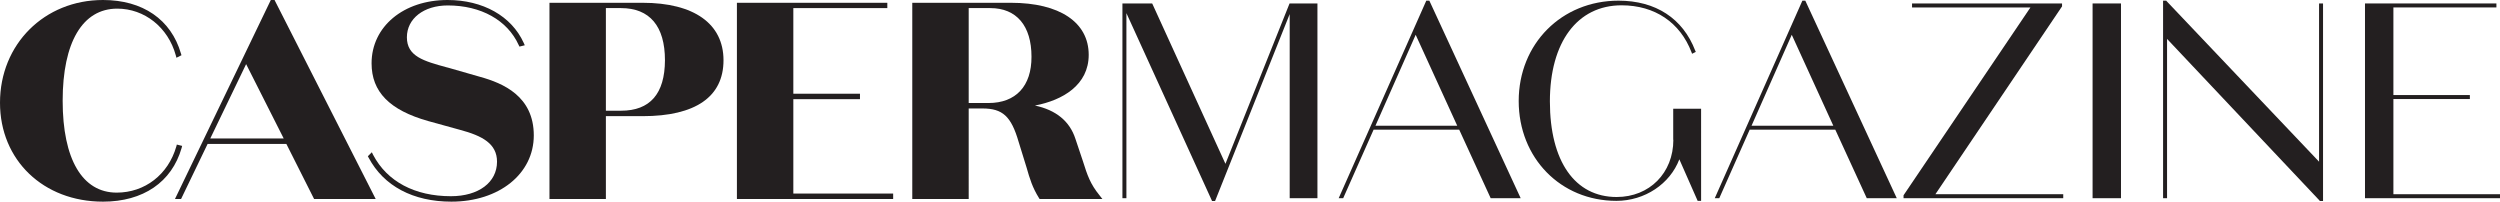
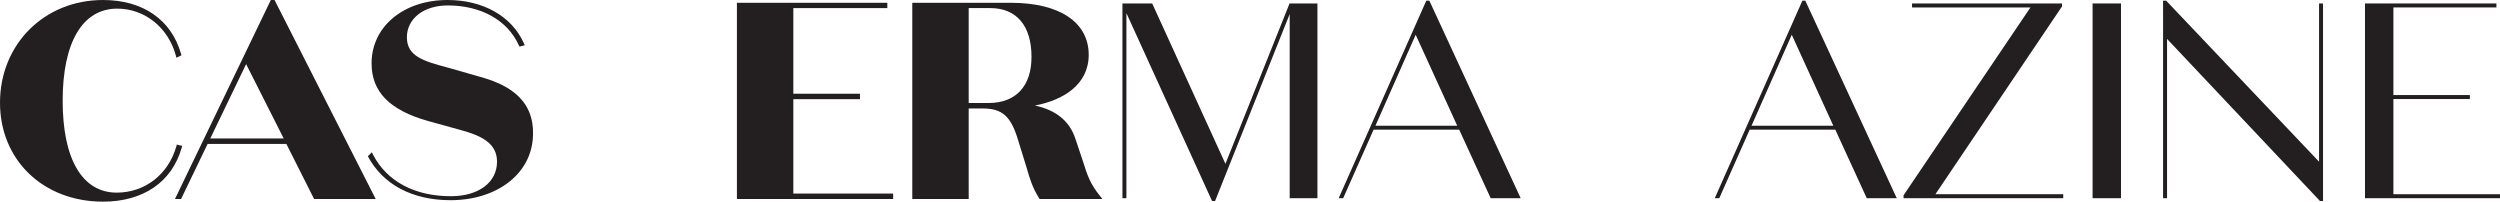
<svg xmlns="http://www.w3.org/2000/svg" xml:space="preserve" style="enable-background:new 0 0 1883.2 151.9;" viewBox="0 0 1883.2 151.9" height="151.9px" width="1883.2px" y="0px" x="0px" id="Layer_1" version="1.1">
  <style type="text/css">
	.st0{fill:#231F20;}
</style>
  <g>
    <path d="M137.2,109.9l-4-1l-0.4,1.5c-6.1,21.1-23.7,34.7-44.9,34.7c-25.9,0-40.7-25.2-40.7-69.2   c0-44.1,15-69.4,41.1-69.4c20.6,0,38.3,14.1,44.1,35.1l0.5,1.9l3.8-1.9l-0.4-1.3C128.9,14.7,107.5,0,77.6,0C33.4,0,0,33.3,0,77.4   c0,43.2,32.6,74.5,77.6,74.5c30.2,0,51.8-14.7,59.2-40.4L137.2,109.9z" class="st0" />
    <path d="M204,0l-72.2,149.9h4.6l20-41.5h59.3l20.9,41.5H283L206.8,0H204z M158.4,104.3l27-56l28.3,56H158.4z" class="st0" />
-     <path d="M361.7,57.9l-24.4-7l-0.5-0.1c-17.6-4.8-30.3-8.3-30.3-22.7c0-14.1,12.7-24,30.8-24c25,0,44.9,11.1,53.4,29.8   l0.6,1.2l4-1l-0.8-1.8C385.3,12.1,363.8,0,337.1,0c-33.1,0-57.2,20-57.2,47.7c0,21.5,13.6,35.3,42.7,43.5l23.9,6.6h0   c16.8,4.5,27.9,10.4,27.9,24c0,15.6-13.9,26-34.7,26c-27.3,0-48.1-11.1-58.6-31.1l-1-2l-3,3l0.6,1.1c11.3,21.3,33.5,33.1,62.3,33.1   c36,0,62.1-21,62.1-49.9C402.1,72.5,379,62.7,361.7,57.9z" class="st0" />
-     <path d="M484.1,2.1h-70.2v147.8h42.5V87.5h27.7c39.8,0,60.9-14.6,60.9-42.1C545,17.9,522.8,2.1,484.1,2.1z M467.8,83.4   h-11.4V6.1h11.4c21.6,0,33.1,13.6,33.1,39.3C500.8,70.6,489.7,83.4,467.8,83.4z" class="st0" />
+     <path d="M361.7,57.9l-24.4-7l-0.5-0.1c-17.6-4.8-30.3-8.3-30.3-22.7c0-14.1,12.7-24,30.8-24c25,0,44.9,11.1,53.4,29.8   l0.6,1.2l4-1l-0.8-1.8C385.3,12.1,363.8,0,337.1,0c-33.1,0-57.2,20-57.2,47.7c0,21.5,13.6,35.3,42.7,43.5l23.9,6.6h0   c16.8,4.5,27.9,10.4,27.9,24c0,15.6-13.9,26-34.7,26c-27.3,0-48.1-11.1-58.6-31.1l-1-2l-3,3c11.3,21.3,33.5,33.1,62.3,33.1   c36,0,62.1-21,62.1-49.9C402.1,72.5,379,62.7,361.7,57.9z" class="st0" />
    <polygon points="597.6,74.7 647.8,74.7 647.8,70.6 597.6,70.6 597.6,6.1 668.4,6.1 668.4,2.1 555.1,2.1 555.1,149.9    672.8,149.9 672.8,145.8 597.6,145.8" class="st0" />
    <path d="M815.7,121.3l-5.6-16.7c-4.3-13.3-14.6-21.7-30.5-25.1c21-4,40.5-15.5,40.5-38.2c0-24.5-21.9-39.2-58.6-39.2   h-74.3v147.8h42.5V81.7h10.3c15.3,0,21.7,5.9,27.3,25.1l6,19.4c2.4,8.5,4.5,15.2,9.3,22.9l0.5,0.8h47.3l-2.1-2.7   C821.3,138.6,819.1,132.1,815.7,121.3z M744.6,77.6h-14.9V6.1h16.3c19.7,0,31,13.3,31,36.6C777.1,64.9,765.2,77.6,744.6,77.6z" class="st0" />
    <polygon points="972.3,2.6 971.4,2.6 923.1,123.4 868.2,3.2 867.9,2.6 847.6,2.6 846.3,2.6 845.5,2.6 845.5,149.3    848.5,149.3 848.5,9.9 912.7,150.7 913,151.4 915.3,151.4 971.5,10.6 971.5,149.3 992.4,149.3 992.4,2.6 973.6,2.6" class="st0" />
    <path d="M1074.4,0.5l-66,148.8h3.4l22.9-51.6h64.5l23.7,51.6h22.6L1076.7,0.5H1074.4z M1036.1,94.7l30.3-68.5   l31.3,68.5H1036.1z" class="st0" />
-     <path d="M1260.5,105.3c0,25-18,43.1-42.7,43.1c-31.5,0-50.3-26.9-50.3-72c0-44.7,20.7-72.4,54-72.4   c25,0,44.1,12.9,52.7,35.4l0.4,1.1l2.8-1.4l-0.4-0.9c-9.3-24.3-29.8-37.7-57.8-37.7c-42.9,0-75.2,32.5-75.2,75.6   c0,42.9,31.6,75.2,73.6,75.2c21.4,0,40.4-12.8,47.4-31.3l13.8,31.3h2.6V81.9h-21V105.3z" class="st0" />
    <path d="M1357.7,0.5l-66,148.8h3.4l22.9-51.6h64.5l23.7,51.6h22.6L1359.9,0.5H1357.7z M1319.4,94.7l30.3-68.5   l31.3,68.5H1319.4z" class="st0" />
    <polygon points="1553.1,5.1 1553.3,4.9 1553.3,2.6 1440.3,2.6 1440.3,5.6 1529.5,5.6 1433.9,147.1 1433.9,149.3    1554.2,149.3 1554.2,146.3 1457.9,146.3" class="st0" />
    <rect height="146.7" width="21.4" class="st0" y="2.6" x="1576.3" />
    <polygon points="1746.9,121.8 1632.1,0.9 1631.8,0.5 1629.4,0.5 1629.4,149.3 1632.4,149.3 1632.4,29.3 1747.2,151    1747.5,151.4 1749.9,151.4 1749.9,2.6 1746.9,2.6" class="st0" />
    <polygon points="1802.9,74.6 1860.5,74.6 1860.5,71.6 1802.9,71.6 1802.9,5.6 1880.5,5.6 1880.5,2.6 1781.5,2.6    1781.5,149.3 1883.2,149.3 1883.2,146.3 1802.9,146.3" class="st0" />
  </g>
</svg>